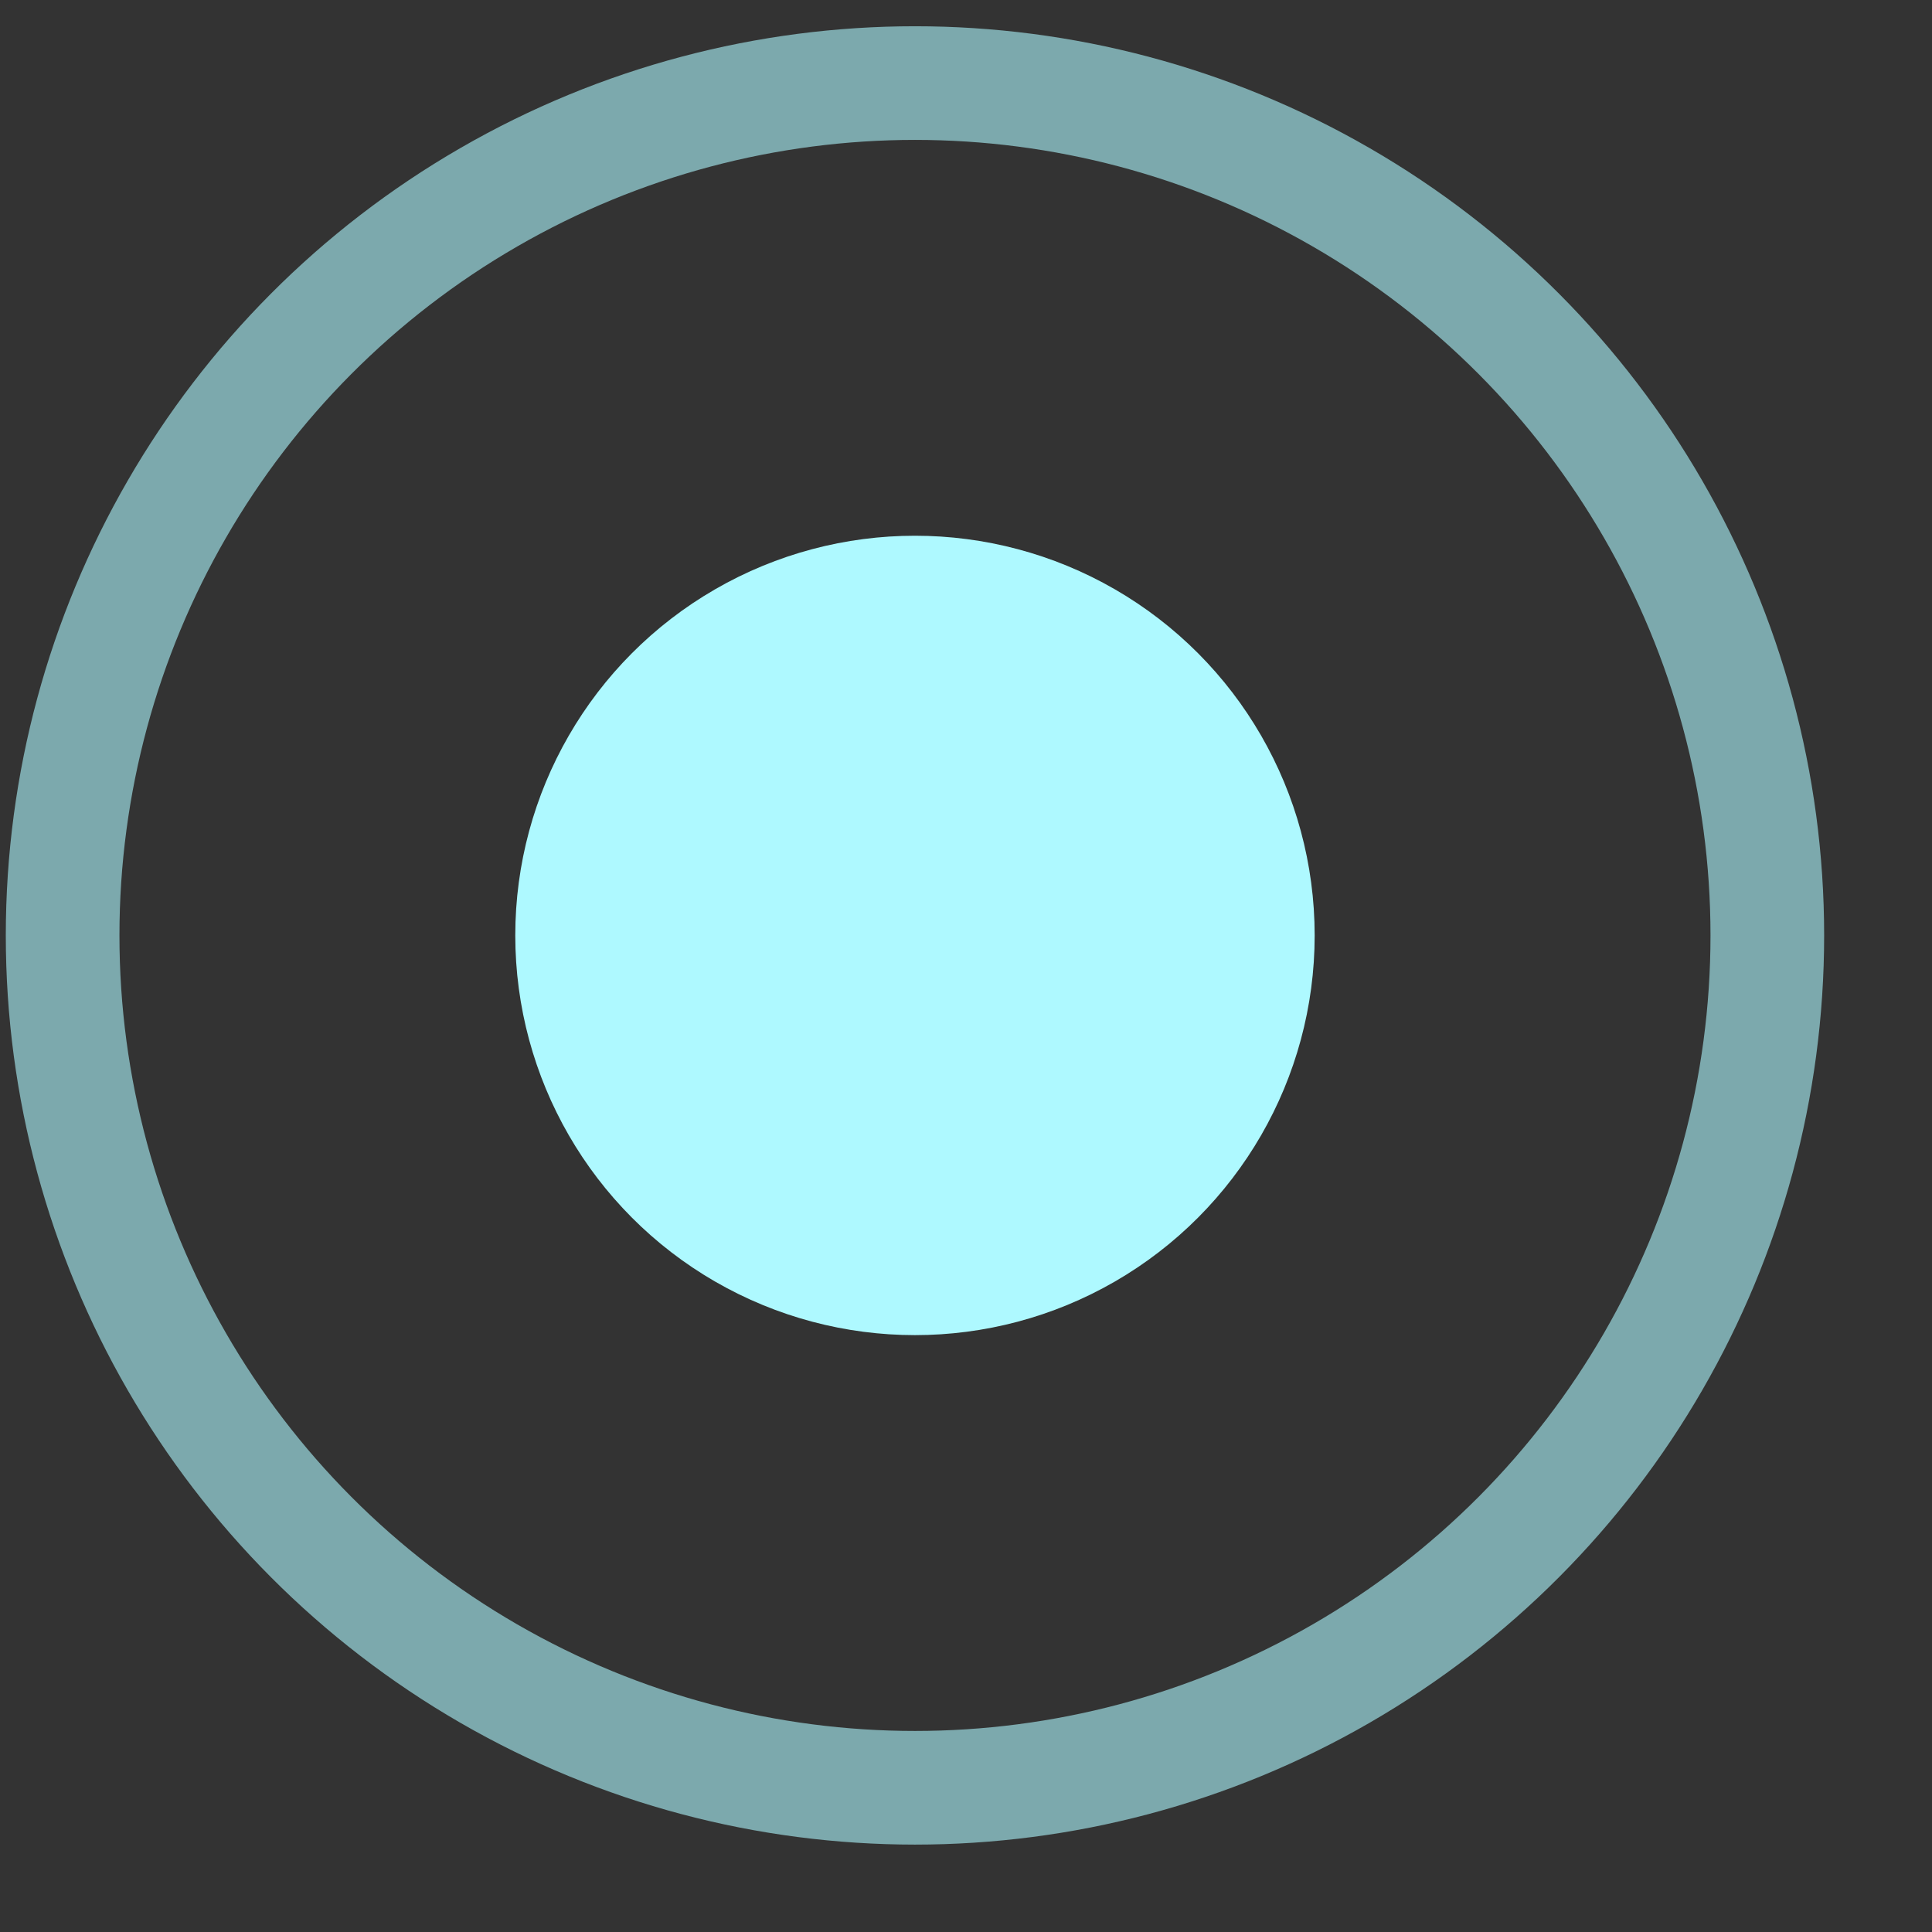
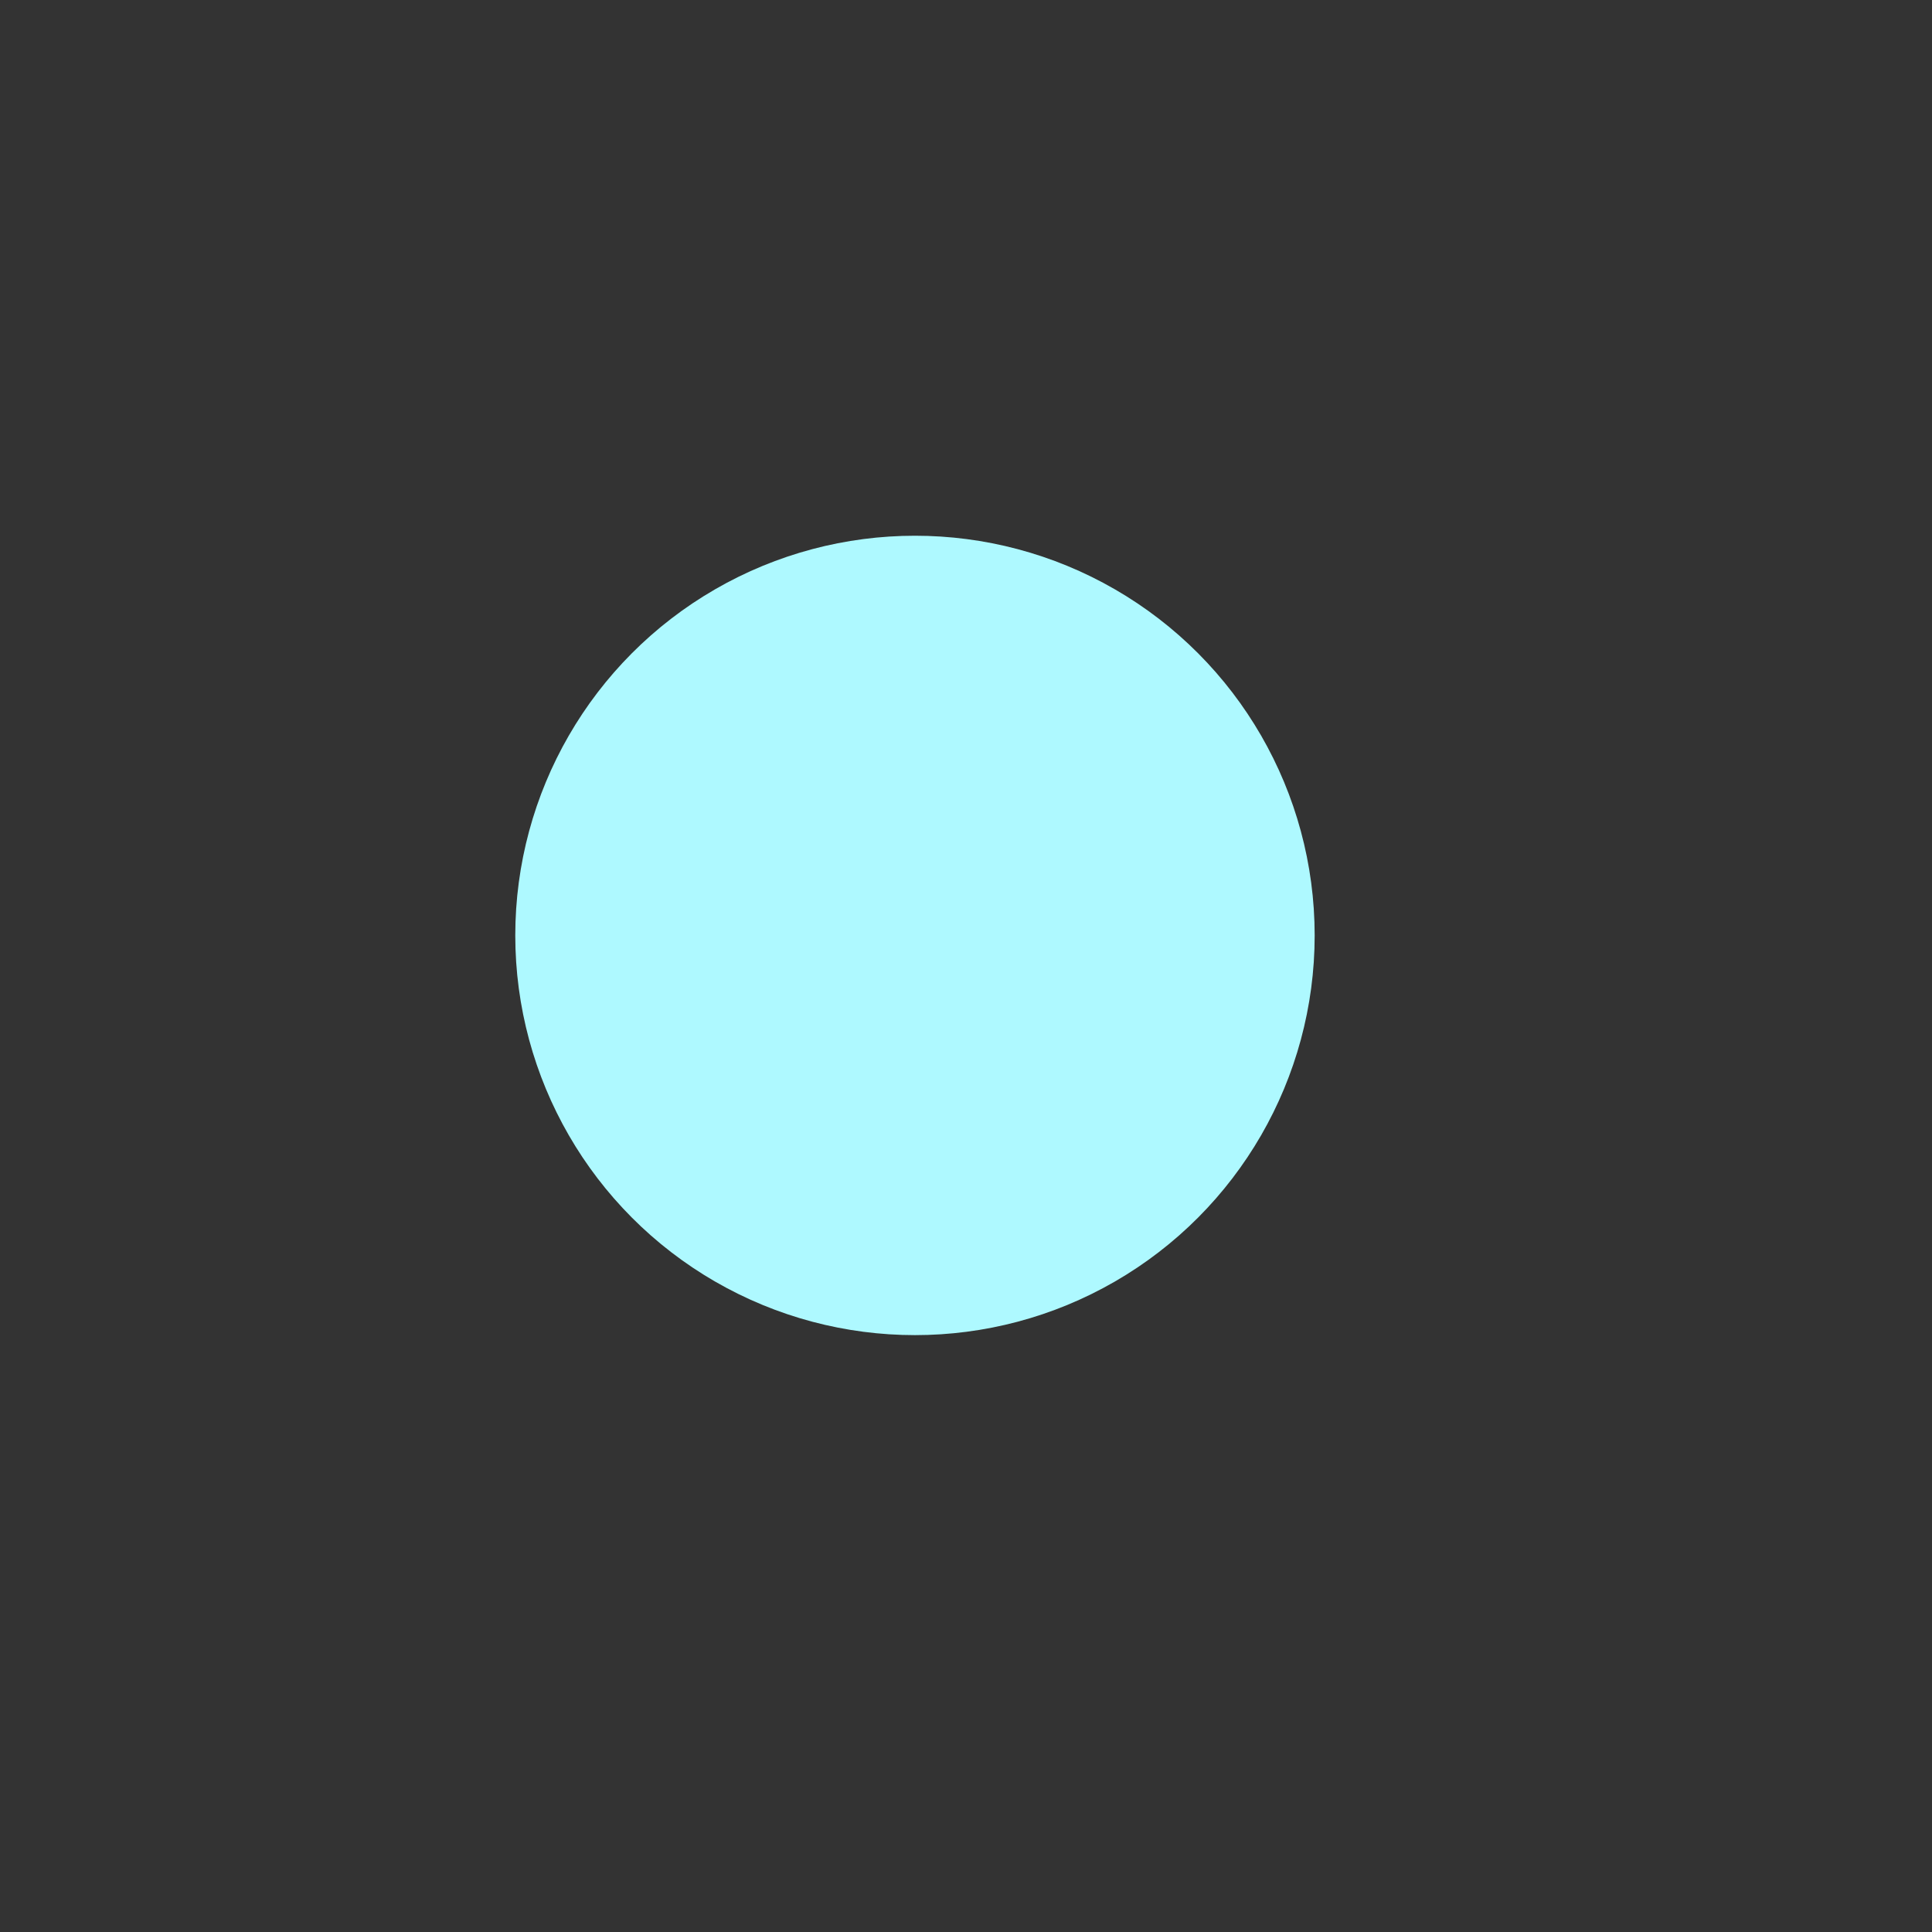
<svg xmlns="http://www.w3.org/2000/svg" width="17" height="17" viewBox="0 0 17 17" fill="none">
  <rect x="0" y="0" width="17" height="17" fill="#333333" stroke="none" />
-   <circle opacity="0.6" cx="8.051" cy="8.231" r="7.5" stroke="#AEF9FF" />
  <circle cx="8.051" cy="8.231" r="3.517" fill="#AEF9FF" />
</svg>